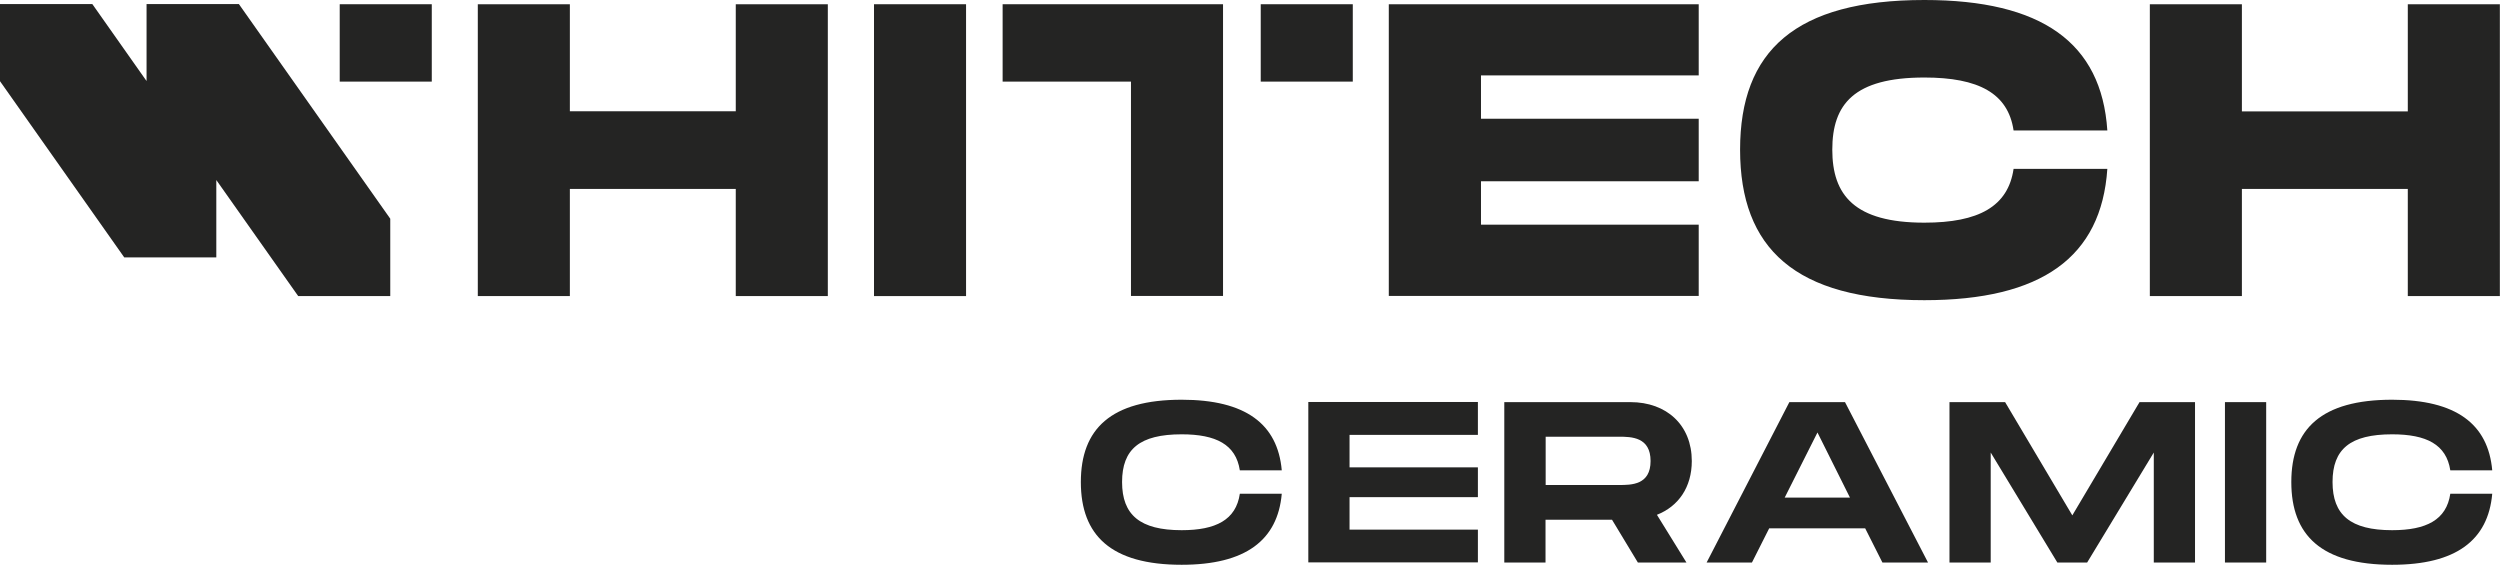
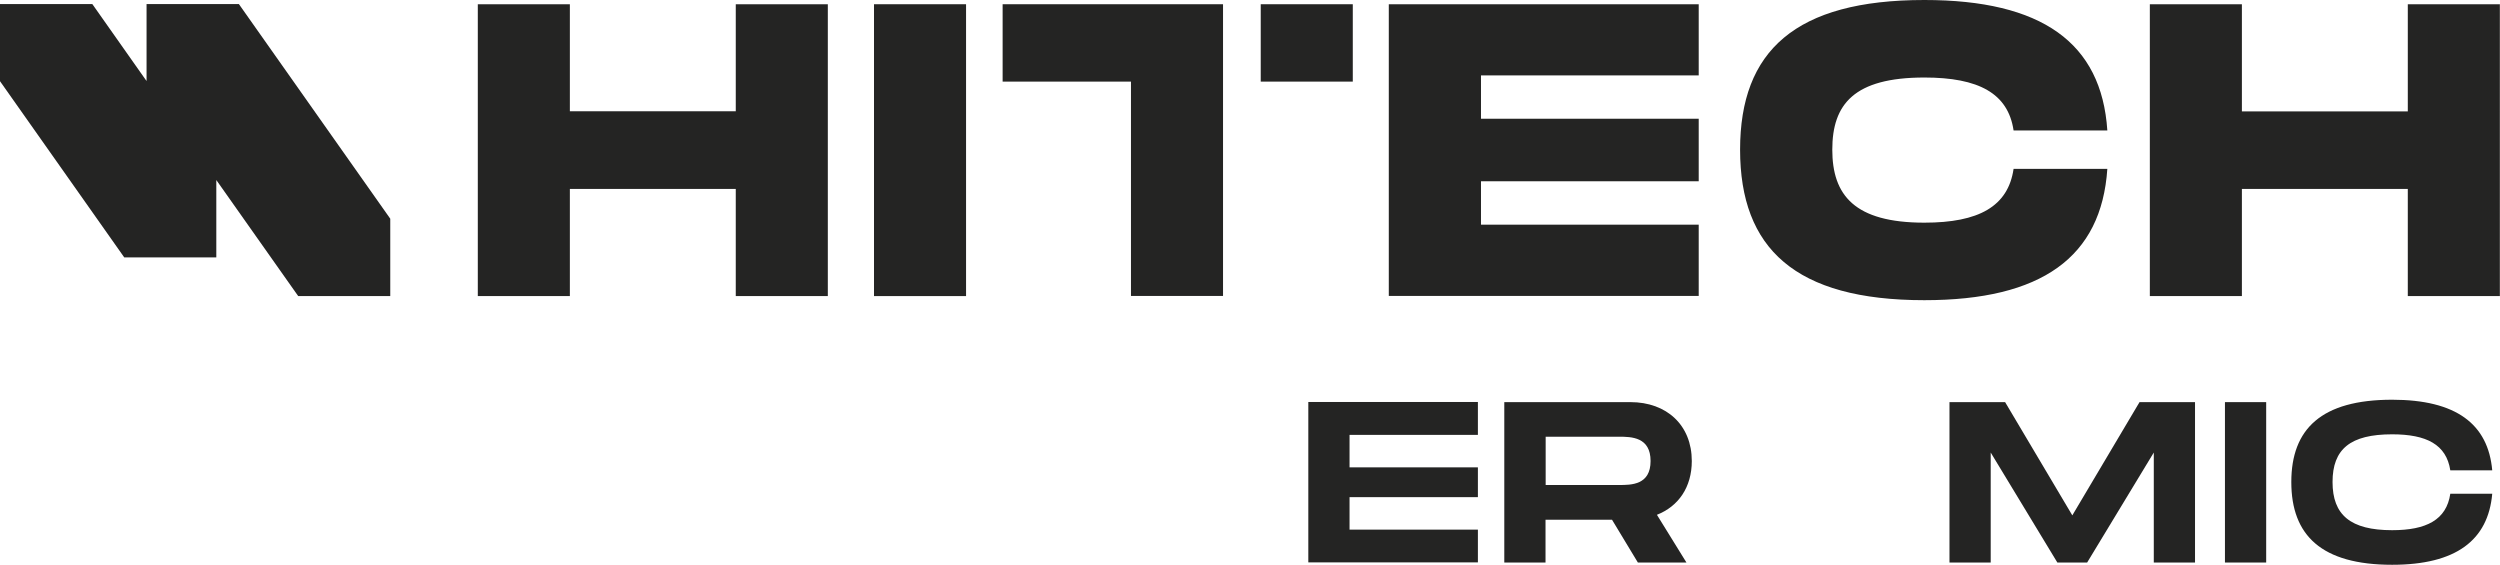
<svg xmlns="http://www.w3.org/2000/svg" id="Livello_2" data-name="Livello 2" viewBox="0 0 177.06 40">
  <defs>
    <style>
      .cls-1 {
        fill: #242423;
      }
    </style>
  </defs>
  <g id="Livello_1-2" data-name="Livello 1">
    <g>
      <path class="cls-1" d="M52.11,7.88h-11.75V.3h-6.52v20.67h6.52v-7.59h11.75v7.59h6.52V.3h-6.52v7.59Z" />
      <path class="cls-1" d="M170.53.3v7.59h-11.75V.3h-6.52v20.67h6.52v-7.59h11.75v7.59h6.52V.3h-6.52Z" />
      <path class="cls-1" d="M68.42.3h-6.52v20.67h6.52V.3Z" />
      <path class="cls-1" d="M98.36,20.96h21.95v-5.05h-15.42v-3.07h15.42v-4.43h-15.42v-3.07h15.42V.3h-21.95v20.67Z" />
      <path class="cls-1" d="M136.29,5.49c3.85,0,5.93,1.12,6.32,3.75h6.64c-.41-6.23-4.66-9.24-12.96-9.24-9.13,0-13.05,3.6-13.05,10.6s3.91,10.66,13.05,10.66c8.3,0,12.54-3.04,12.96-9.3h-6.64c-.39,2.66-2.46,3.81-6.32,3.81-4.95,0-6.52-1.95-6.52-5.17s1.54-5.11,6.52-5.11Z" />
      <path class="cls-1" d="M71.01,5.78h9.09v15.18h6.52V.3h-15.61v5.48Z" />
      <path class="cls-1" d="M95.81.3h-6.52v5.48h6.52V.3Z" />
-       <path class="cls-1" d="M30.58.3h-6.52v5.48h6.52V.3Z" />
      <path class="cls-1" d="M10.38.29v5.45S6.54.29,6.54.29H0v5.46s8.8,12.48,8.8,12.48h6.52v-5.48l5.8,8.22h6.52v-5.48L16.92.29h-6.54Z" />
-       <path class="cls-1" d="M76.55,34.14c0-3.77,2.14-5.83,7.14-5.83,4.53,0,6.8,1.72,7.09,5h-2.97c-.28-1.83-1.69-2.55-4.12-2.55-2.97,0-4.22,1.05-4.22,3.38s1.27,3.41,4.22,3.41c2.42,0,3.85-.73,4.12-2.58h2.97c-.29,3.29-2.56,5.03-7.09,5.03-5,0-7.14-2.08-7.14-5.86Z" />
      <path class="cls-1" d="M104.67,30.8h-9.09v2.3h9.09v2.11h-9.09v2.3h9.09v2.32h-12.01v-11.36h12.01v2.32Z" />
      <path class="cls-1" d="M119.82,32.65c0,1.85-.94,3.21-2.47,3.81l2.09,3.38h-3.44l-1.83-3.03h-4.71v3.03h-2.92v-11.36h8.93c2.58,0,4.35,1.64,4.35,4.17ZM109.47,30.93v3.42h5.19c.88,0,2.24,0,2.24-1.7s-1.36-1.72-2.24-1.72h-5.19Z" />
-       <path class="cls-1" d="M133.32,39.84l-1.22-2.42h-6.8l-1.22,2.42h-3.21l5.86-11.36h3.94l5.88,11.36h-3.23ZM126.39,35.24h4.63l-2.3-4.61-2.32,4.61Z" />
      <path class="cls-1" d="M155.46,28.48v11.36h-2.92v-7.79l-4.72,7.79h-2.11l-4.72-7.79v7.79h-2.92v-11.36h3.94l4.76,8.02,4.76-8.02h3.94Z" />
      <path class="cls-1" d="M160.5,28.48v11.36h-2.92v-11.36h2.92Z" />
      <path class="cls-1" d="M162.28,34.14c0-3.77,2.14-5.83,7.14-5.83,4.53,0,6.8,1.72,7.09,5h-2.97c-.28-1.83-1.69-2.55-4.12-2.55-2.97,0-4.22,1.05-4.22,3.38s1.27,3.41,4.22,3.41c2.42,0,3.85-.73,4.12-2.58h2.97c-.29,3.29-2.56,5.03-7.09,5.03-5,0-7.14-2.08-7.14-5.86Z" />
    </g>
  </g>
</svg>